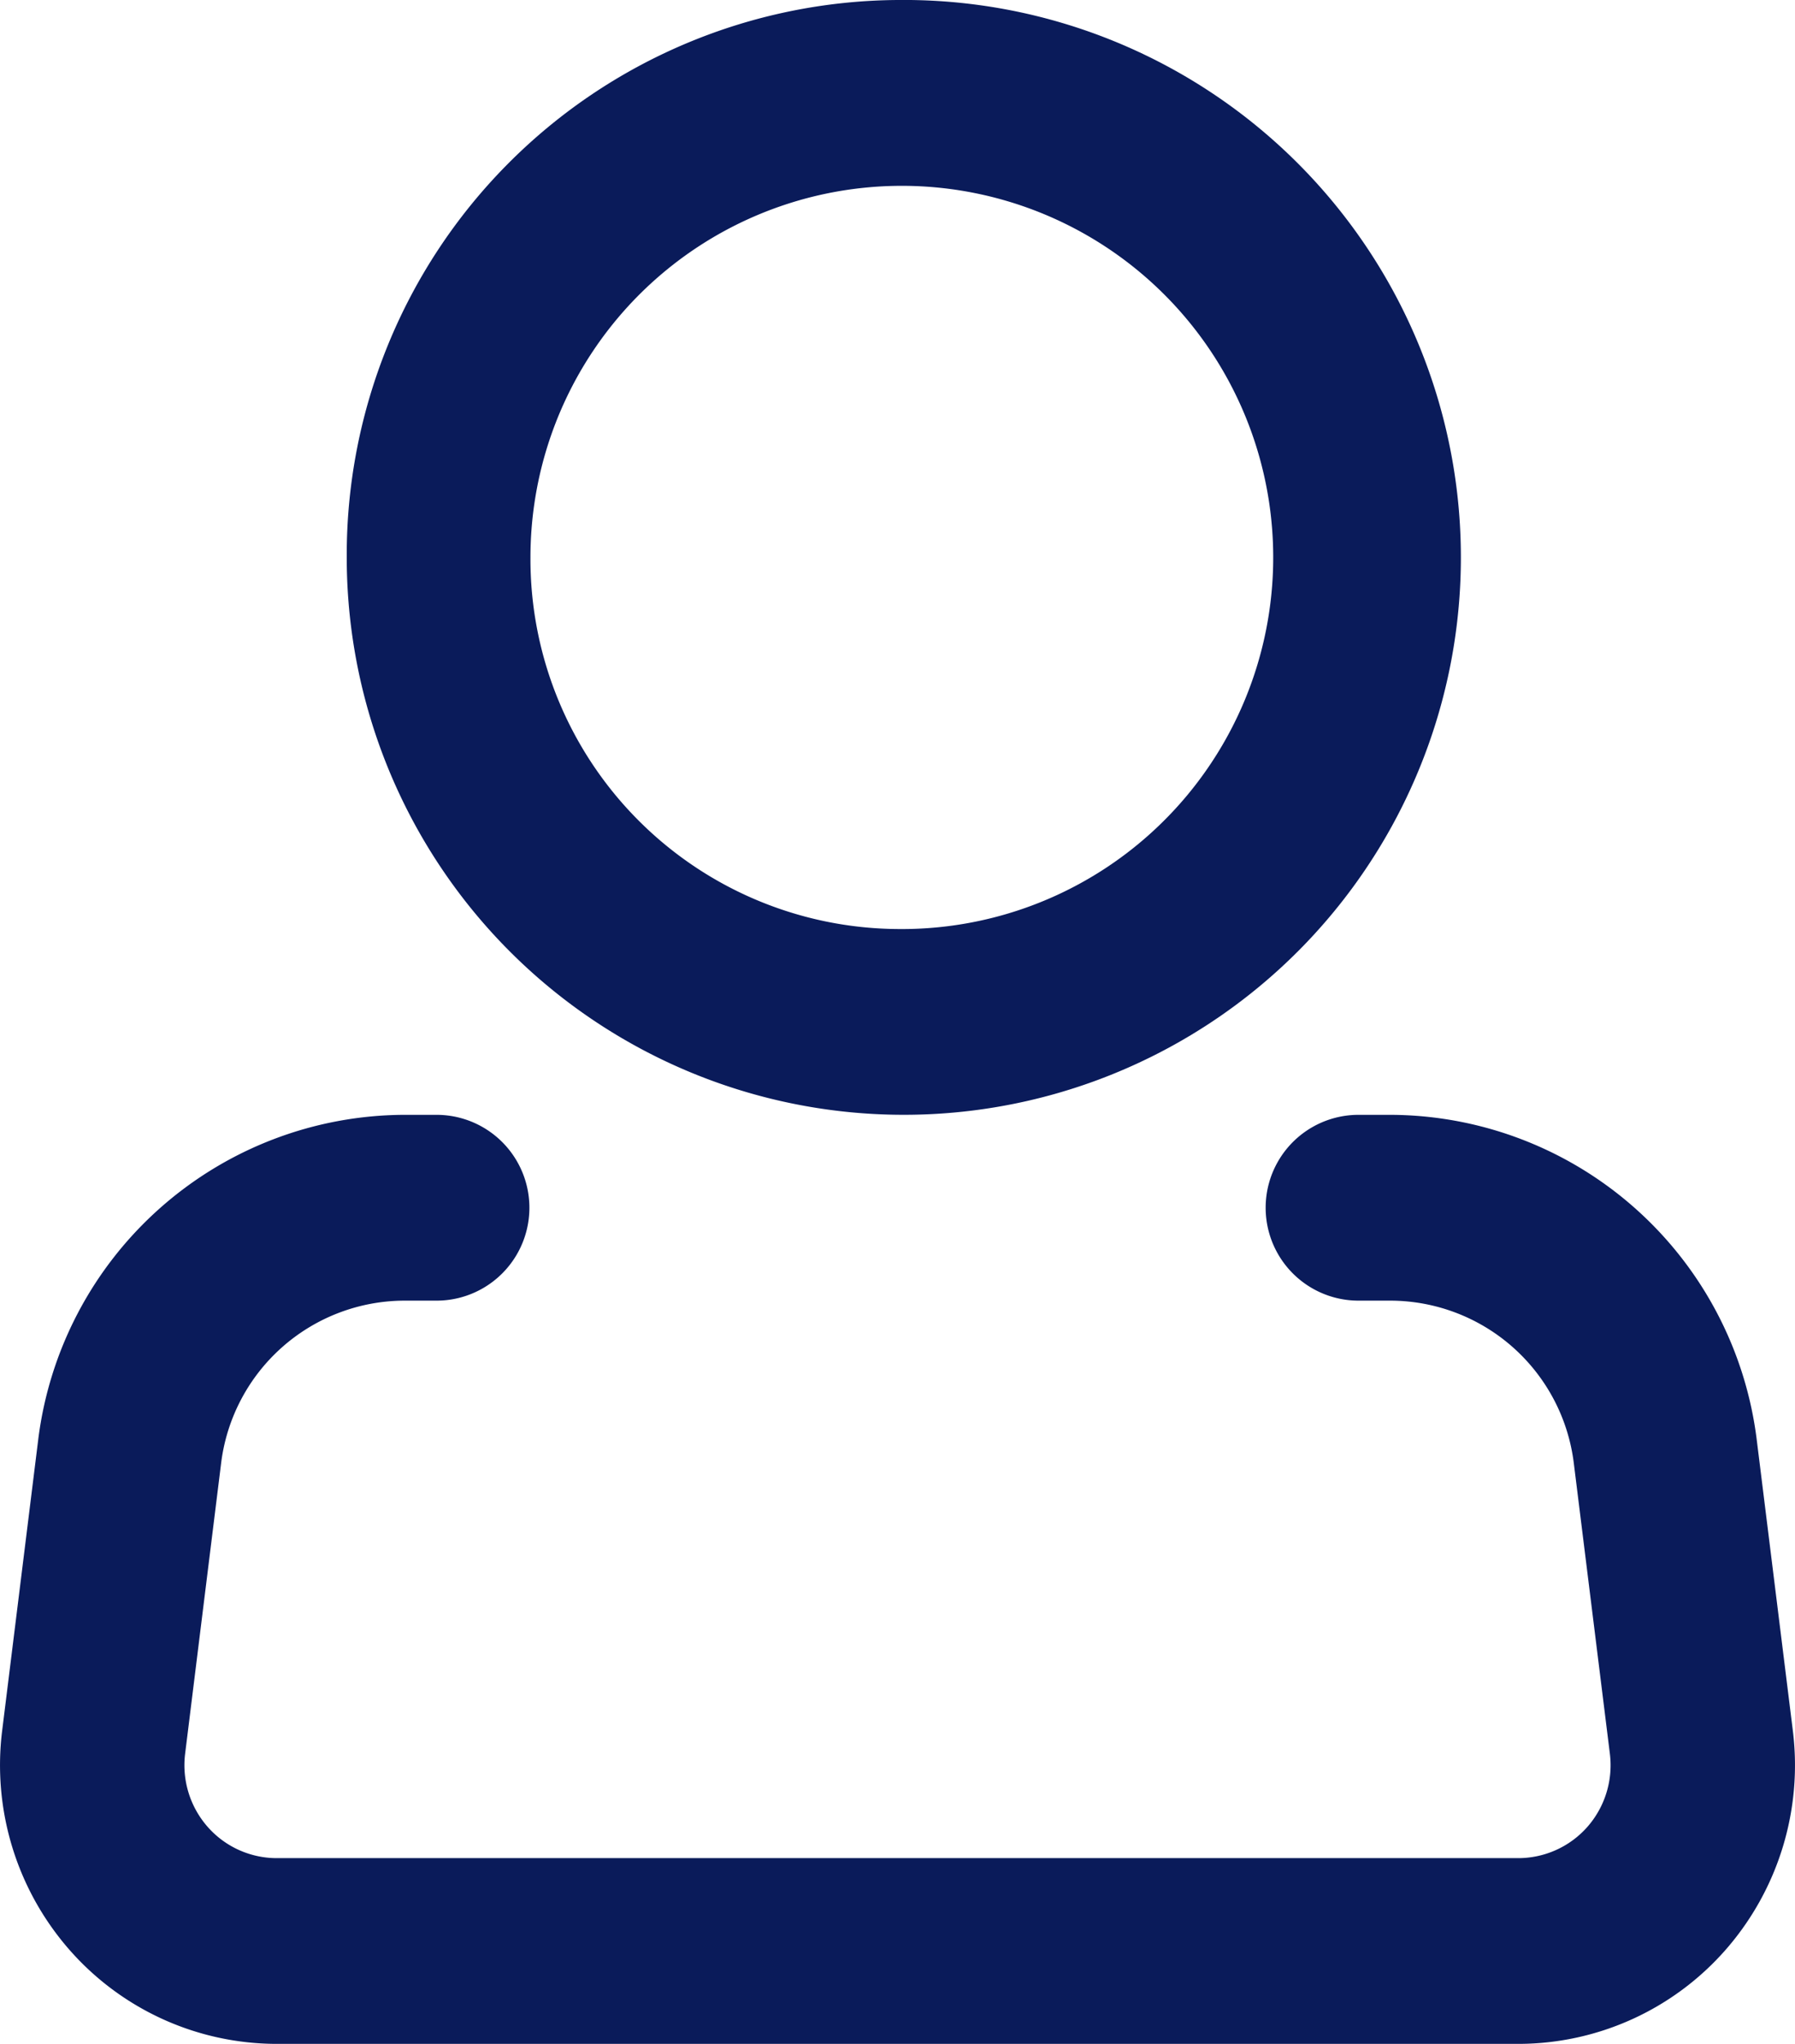
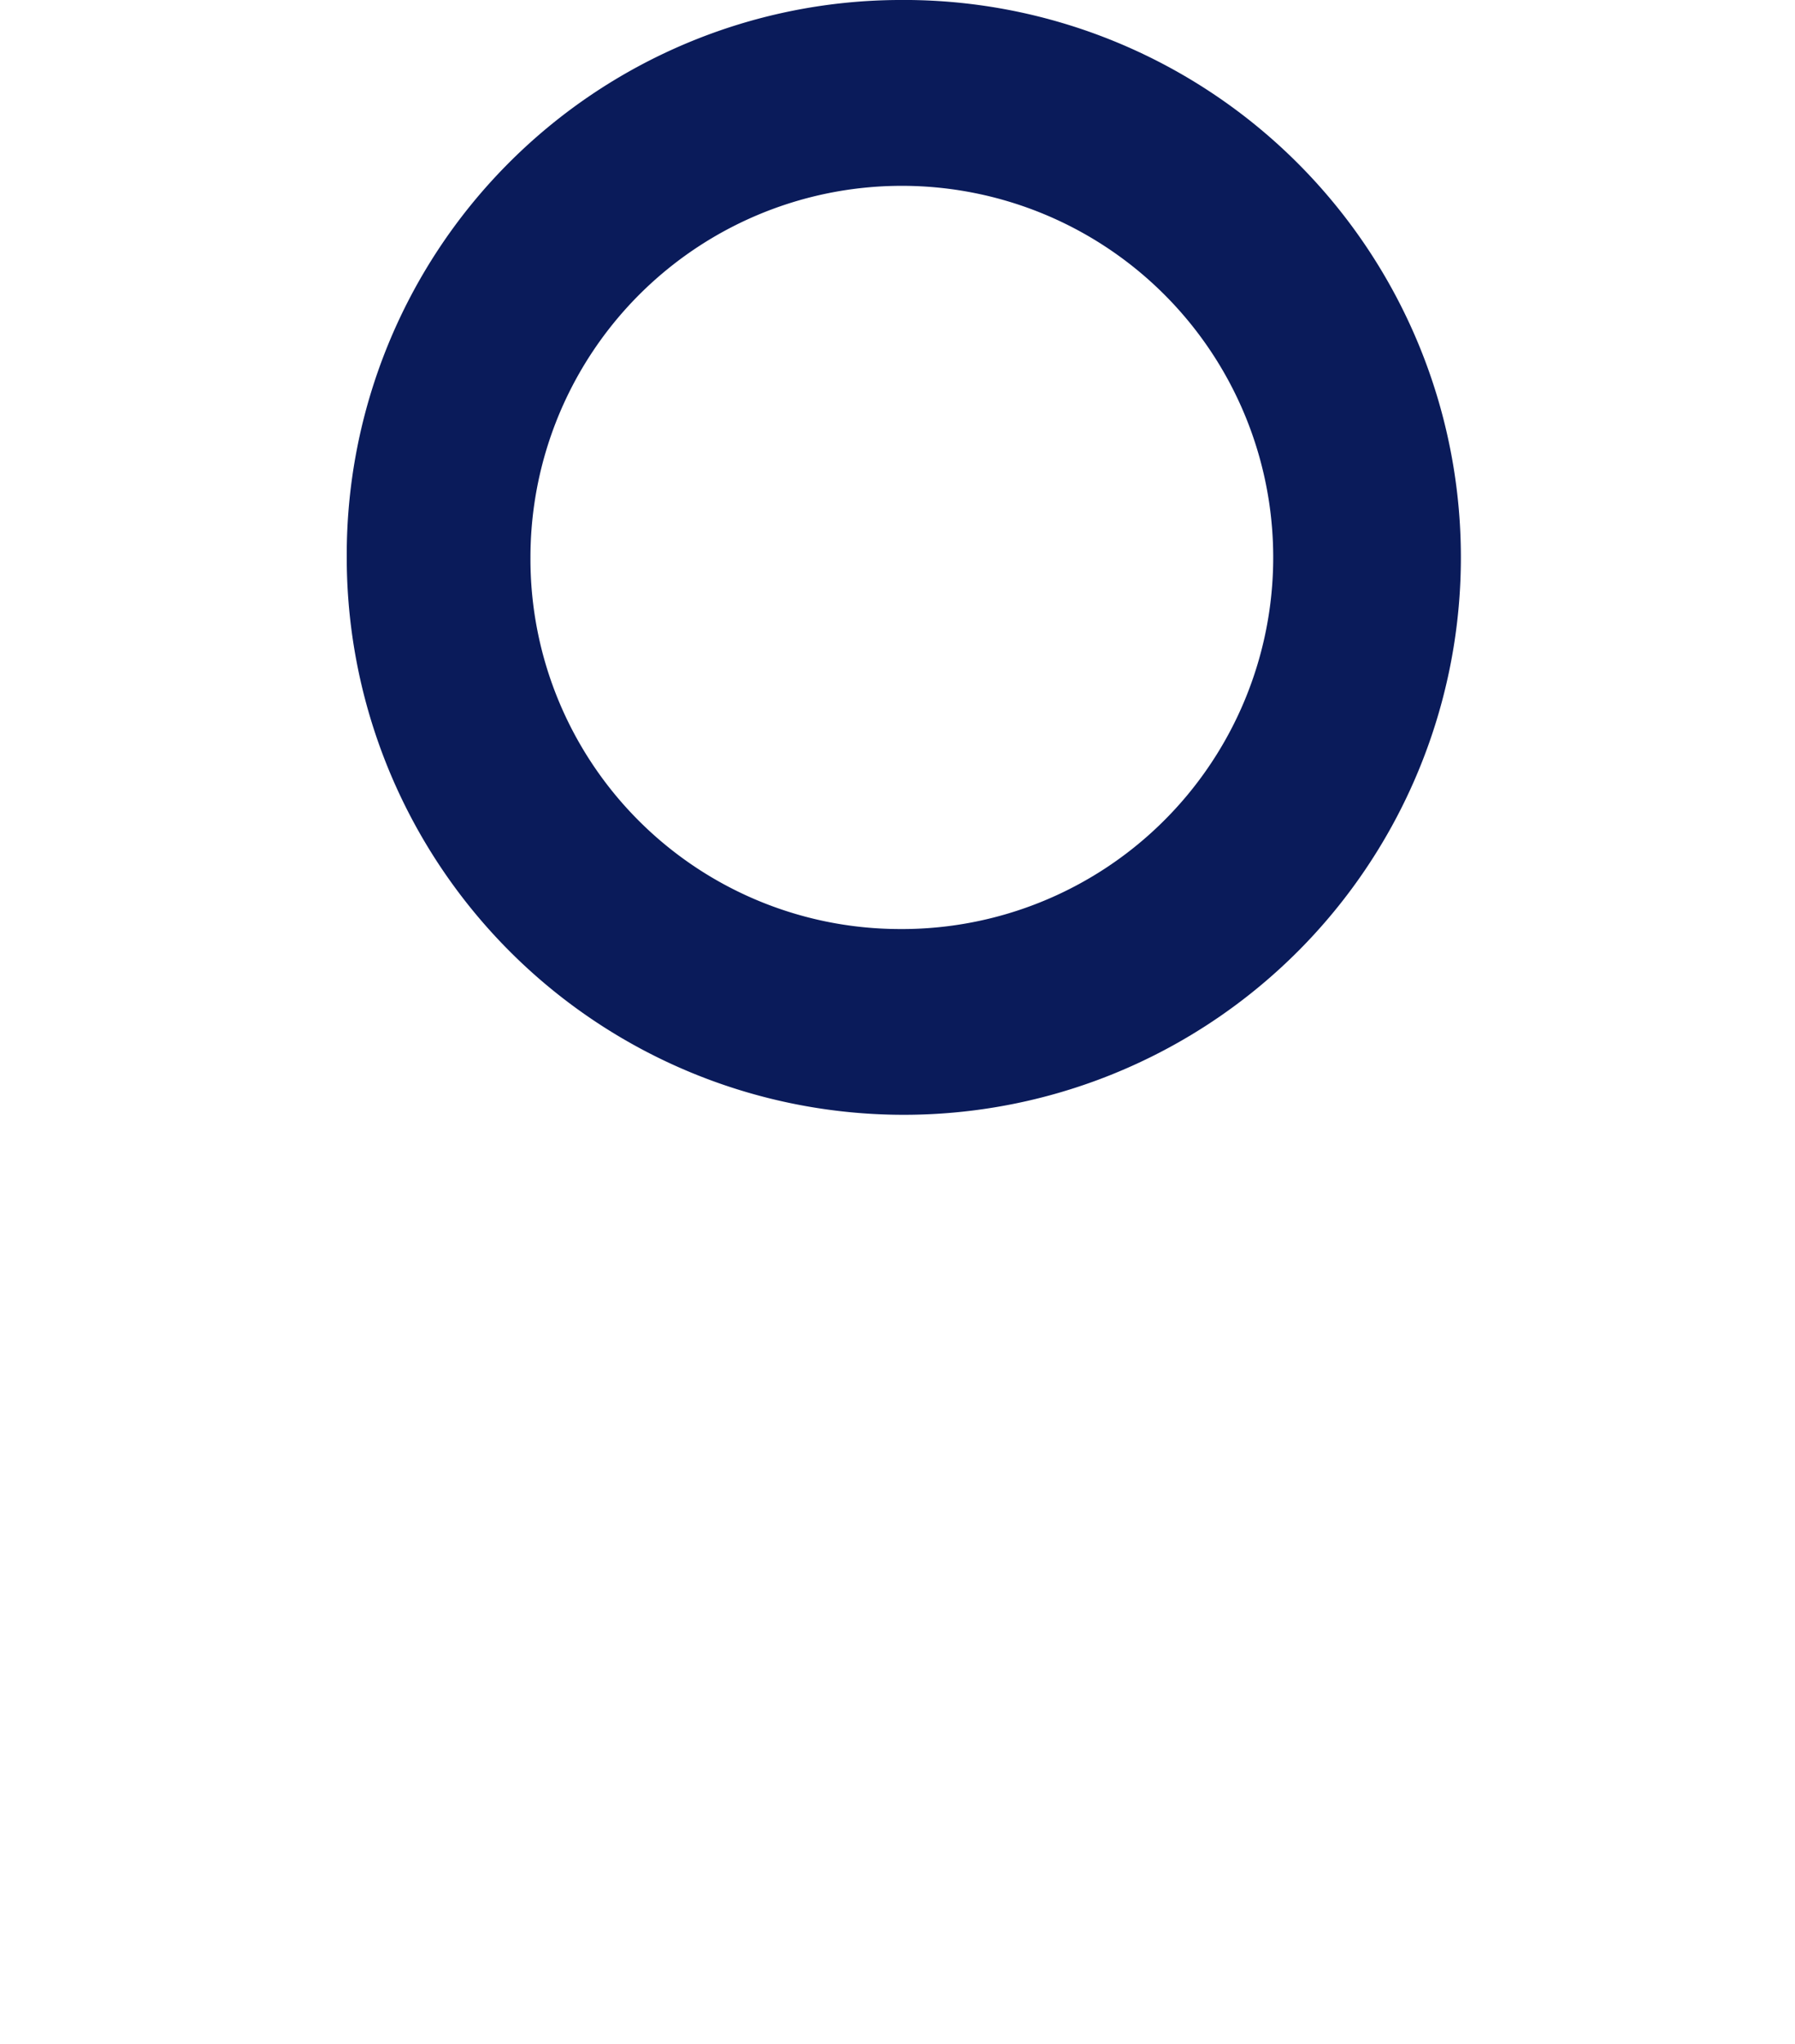
<svg xmlns="http://www.w3.org/2000/svg" width="29" height="33" viewBox="0 0 29 33">
  <g id="icon_president" transform="translate(-3.398 -1.5)">
    <path id="パス_2551" data-name="パス 2551" d="M17.9,1.5a9,9,0,1,1-8.9,9A8.96,8.96,0,0,1,17.9,1.5Zm0,15a6,6,0,1,0-5.932-6A5.973,5.973,0,0,0,17.9,16.5Z" fill="#0a1b5a" />
-     <path id="パス_2552" data-name="パス 2552" d="M27.93,34.5H7.868a4.458,4.458,0,0,1-3.351-1.522,4.522,4.522,0,0,1-1.084-3.536l.581-4.686A5.982,5.982,0,0,1,9.926,19.5h.525a1.5,1.5,0,0,1,0,3H9.927A2.991,2.991,0,0,0,6.97,25.128l-.581,4.686a1.507,1.507,0,0,0,.361,1.179,1.487,1.487,0,0,0,1.118.508H27.929a1.491,1.491,0,0,0,1.117-.507,1.508,1.508,0,0,0,.361-1.179l-.582-4.686A2.991,2.991,0,0,0,25.87,22.5h-.524a1.5,1.5,0,0,1,0-3h.524a5.983,5.983,0,0,1,5.911,5.256l.582,4.686a4.523,4.523,0,0,1-1.084,3.537A4.458,4.458,0,0,1,27.93,34.5Z" transform="translate(0)" fill="#0a1b5a" />
  </g>
</svg>